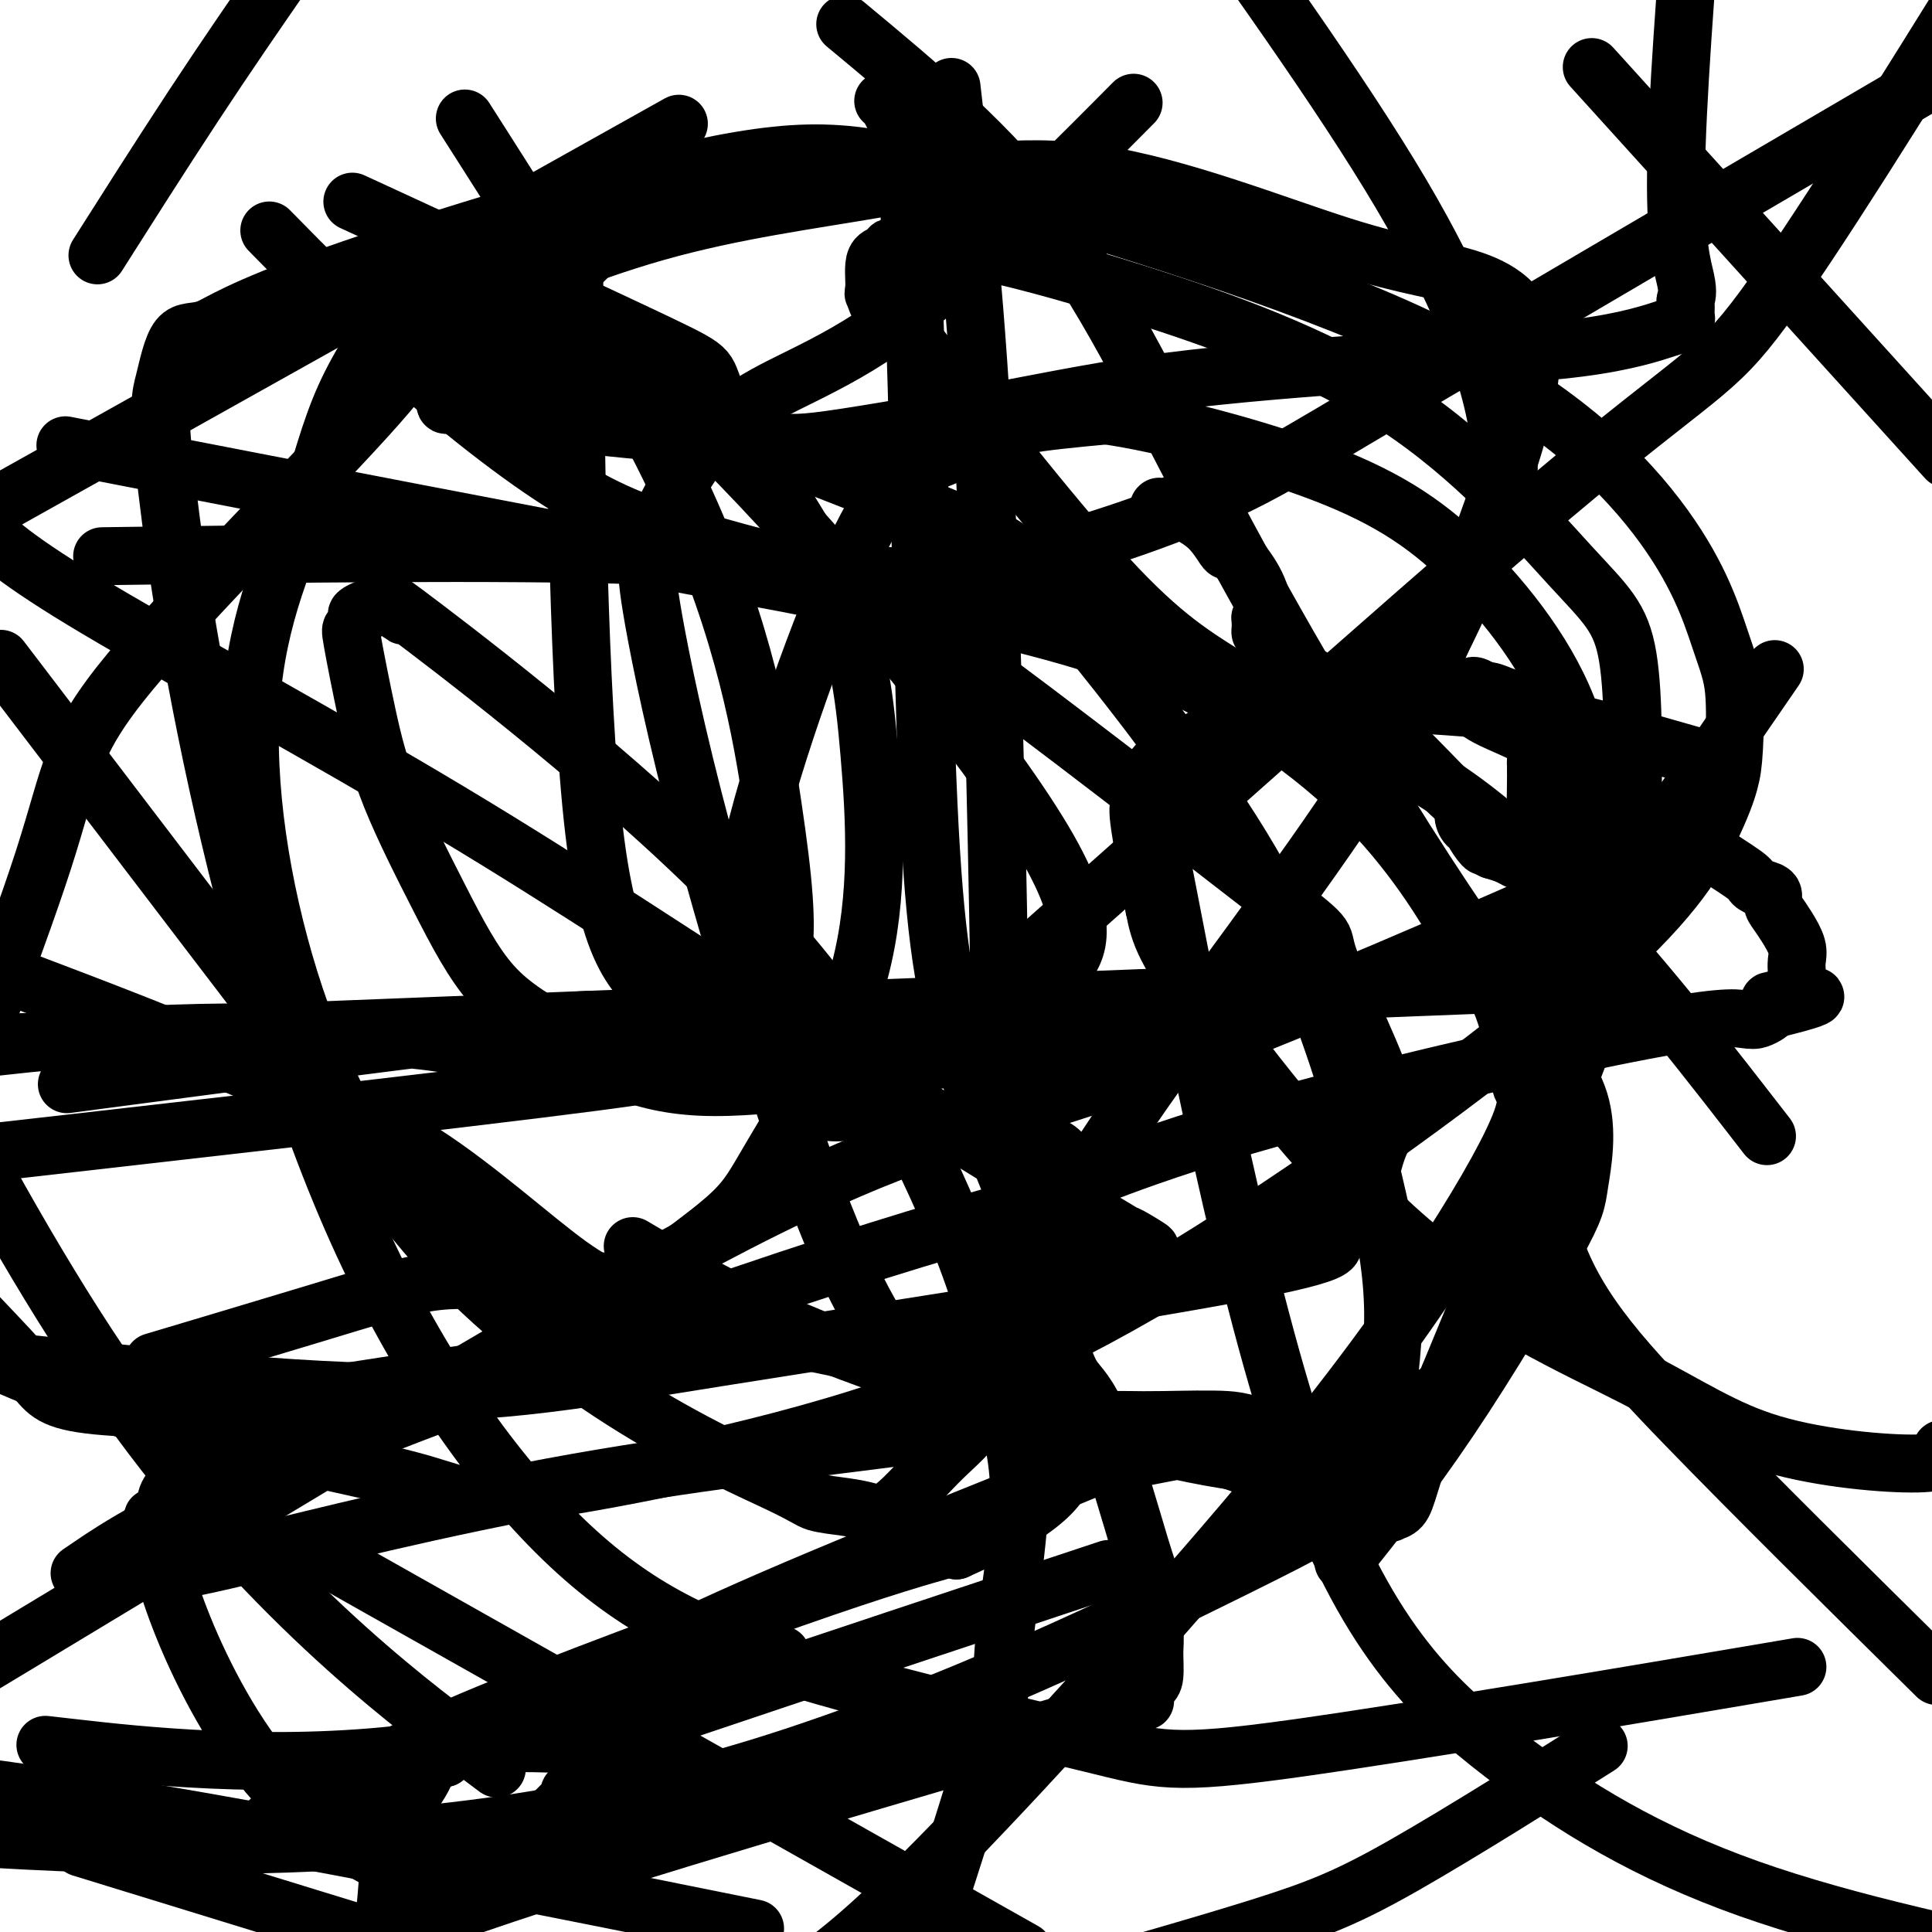
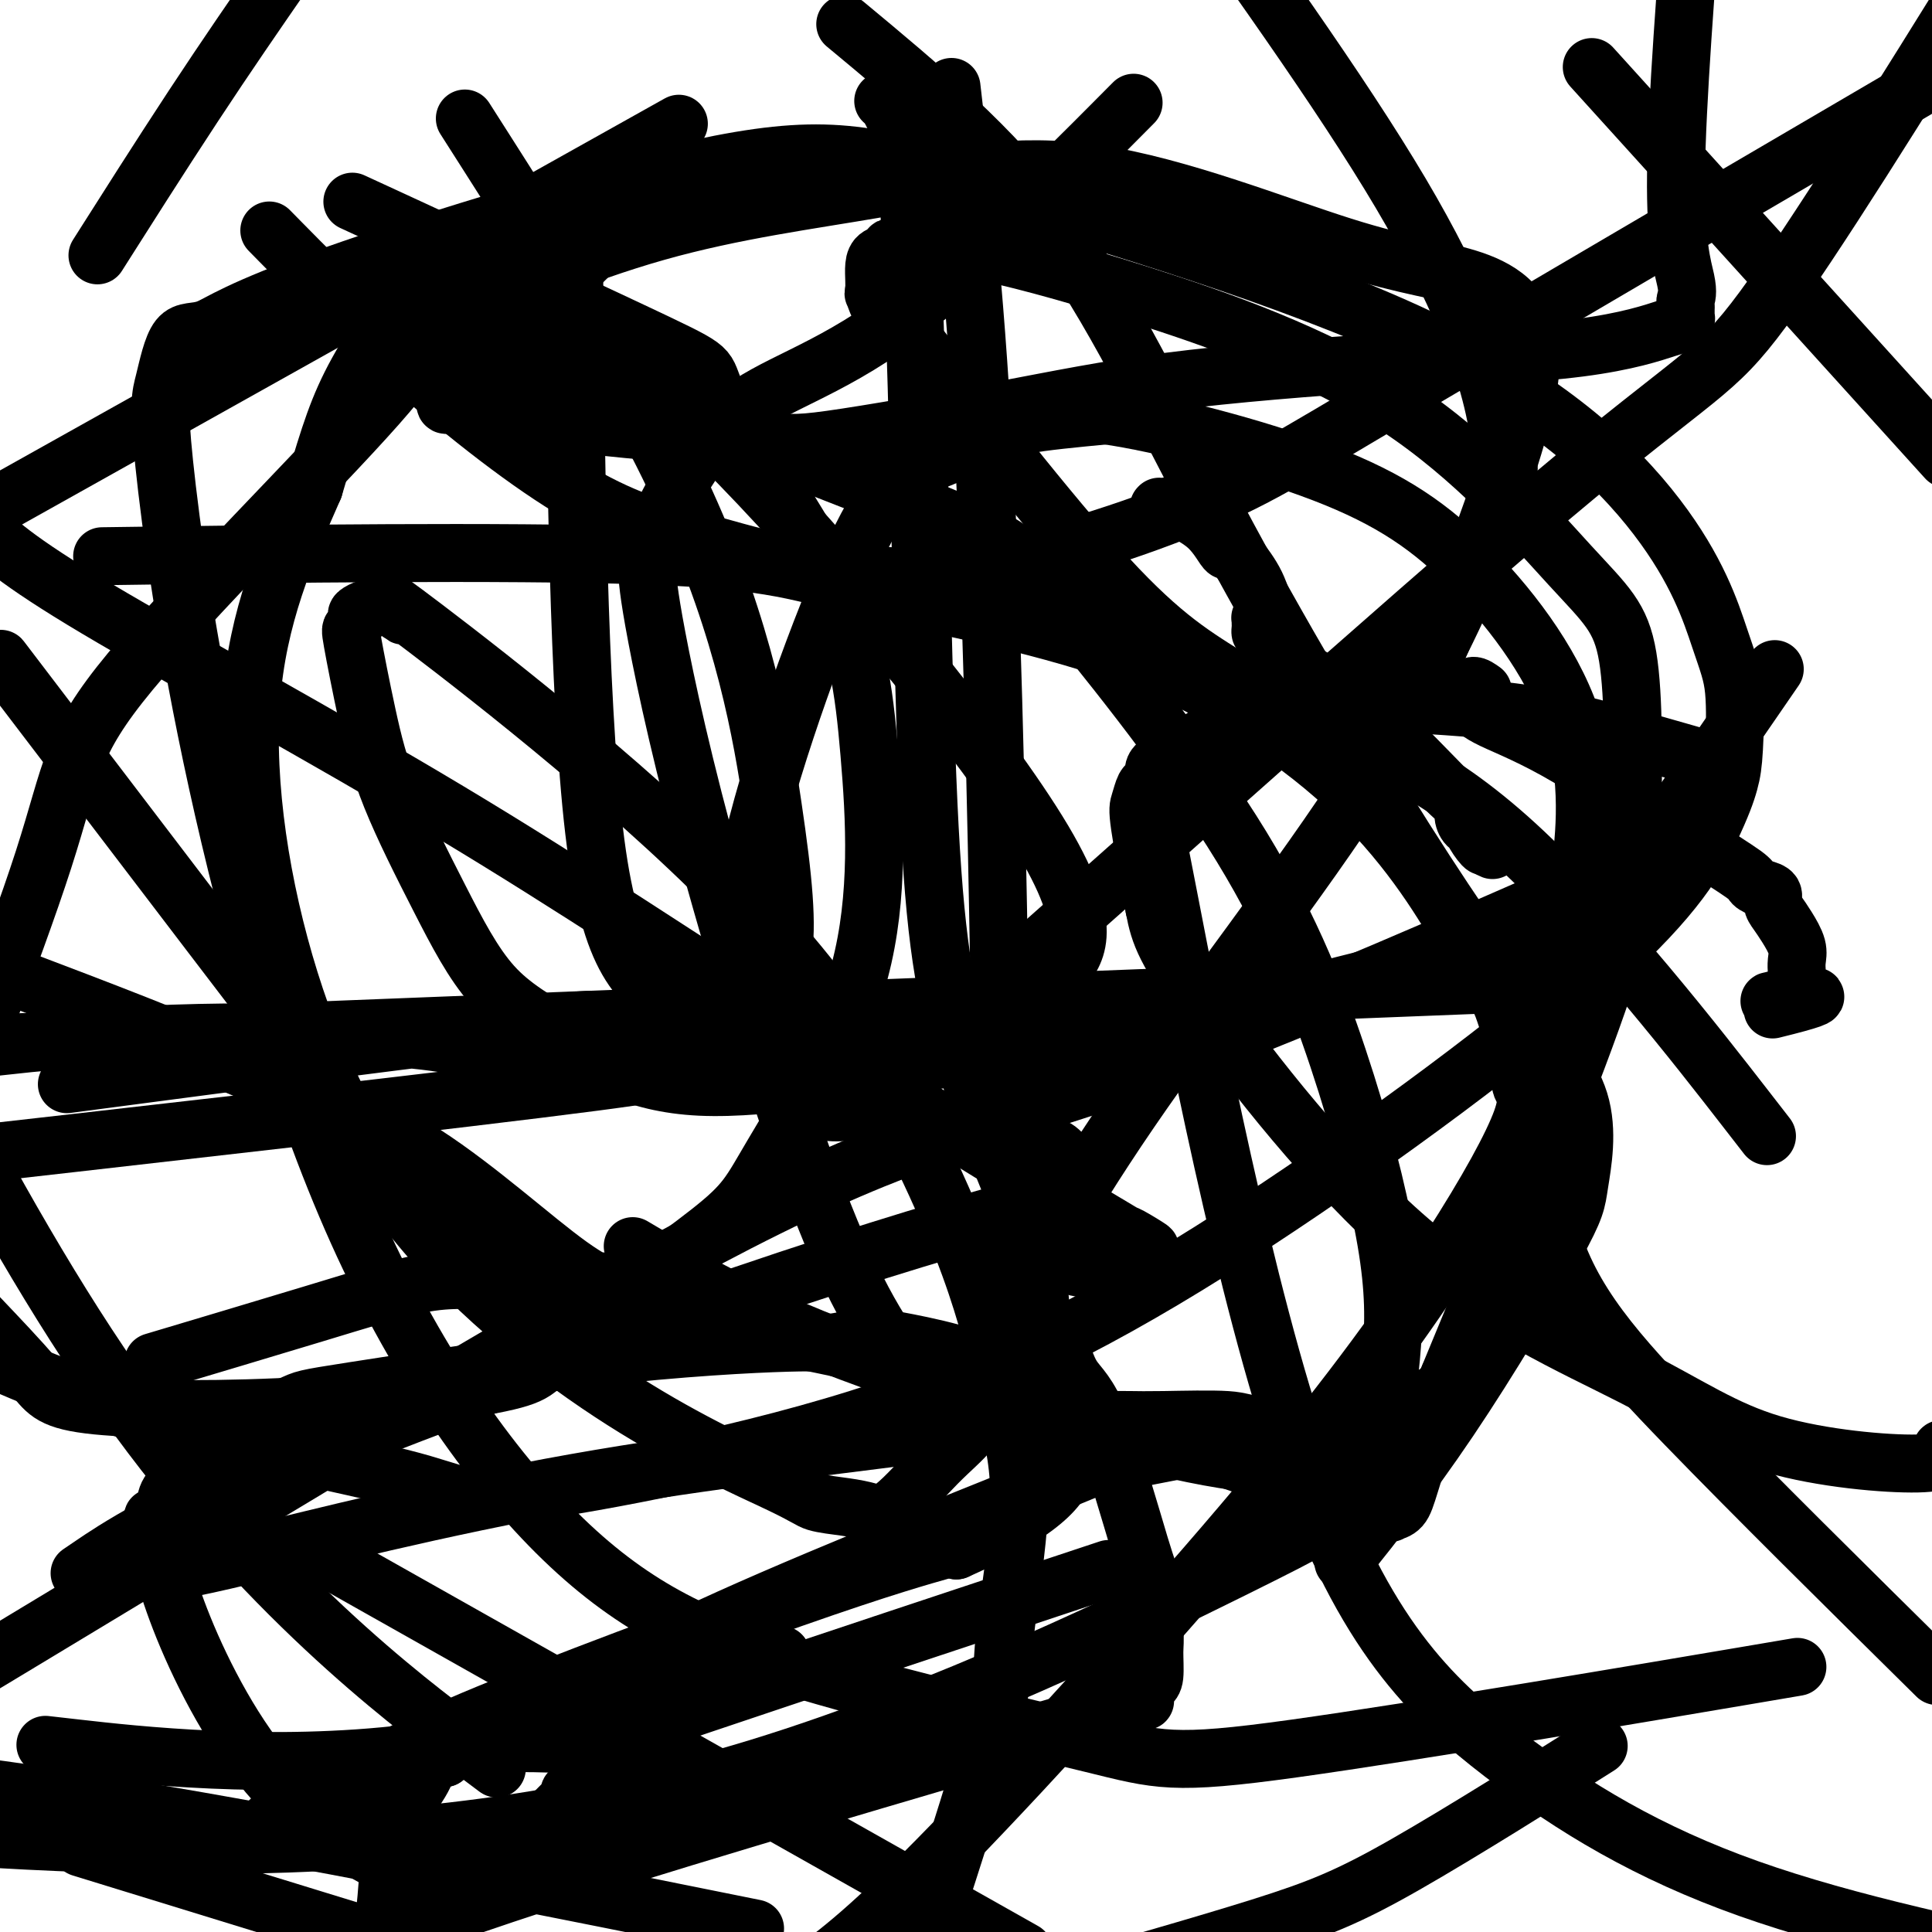
<svg xmlns="http://www.w3.org/2000/svg" viewBox="0 0 400 400" version="1.1">
  <g fill="none" stroke="#000000" stroke-width="12" stroke-linecap="round" stroke-linejoin="round">
    <path d="M356,158c-9.141,-2.642 -18.283,-5.284 -25,-7c-6.717,-1.716 -11.011,-2.506 -14,-3c-2.989,-0.494 -4.673,-0.694 -8,-1c-3.327,-0.306 -8.298,-0.720 -13,-1c-4.702,-0.280 -9.135,-0.426 -13,-1c-3.865,-0.574 -7.162,-1.578 -9,-2c-1.838,-0.422 -2.217,-0.264 -3,0c-0.783,0.264 -1.971,0.634 -3,1c-1.029,0.366 -1.898,0.727 -3,1c-1.102,0.273 -2.435,0.459 -4,1c-1.565,0.541 -3.361,1.437 -6,3c-2.639,1.563 -6.122,3.795 -8,5c-1.878,1.205 -2.149,1.385 -3,2c-0.851,0.615 -2.280,1.665 -3,2c-0.720,0.335 -0.732,-0.047 -1,0c-0.268,0.047 -0.793,0.521 -1,1c-0.207,0.479 -0.097,0.961 0,1c0.097,0.039 0.181,-0.366 0,0c-0.181,0.366 -0.629,1.501 -1,2c-0.371,0.499 -0.667,0.360 -1,1c-0.333,0.640 -0.705,2.057 -1,3c-0.295,0.943 -0.513,1.412 0,5c0.513,3.588 1.756,10.294 3,17" />
    <path d="M239,188c1.062,5.646 2.216,8.762 11,21c8.784,12.238 25.199,33.597 42,48c16.801,14.403 33.988,21.850 46,28c12.012,6.150 18.849,11.002 29,14c10.151,2.998 23.614,4.142 30,4c6.386,-0.142 5.693,-1.571 5,-3" />
    <path d="M361,229c4.191,5.400 8.381,10.800 0,0c-8.381,-10.800 -29.335,-37.801 -47,-54c-17.665,-16.199 -32.043,-21.596 -42,-23c-9.957,-1.404 -15.495,1.184 -19,3c-3.505,1.816 -4.978,2.859 -7,4c-2.022,1.141 -4.592,2.379 -6,3c-1.408,0.621 -1.653,0.626 -2,1c-0.347,0.374 -0.795,1.117 -1,2c-0.205,0.883 -0.167,1.905 0,2c0.167,0.095 0.462,-0.737 1,1c0.538,1.737 1.318,6.043 1,4c-0.318,-2.043 -1.734,-10.434 3,14c4.734,24.434 15.620,81.694 28,117c12.380,35.306 26.256,48.659 41,60c14.744,11.341 30.355,20.669 51,28c20.645,7.331 46.322,12.666 72,18" />
    <path d="M363,145c3.856,-5.604 7.711,-11.209 0,0c-7.711,11.209 -26.989,39.230 -36,52c-9.011,12.770 -7.756,10.289 -8,18c-0.244,7.711 -1.989,25.615 2,40c3.989,14.385 13.711,25.253 28,40c14.289,14.747 33.144,33.374 52,52" />
    <path d="M327,364c3.464,-2.185 6.929,-4.369 0,0c-6.929,4.369 -24.250,15.292 -36,22c-11.750,6.708 -17.929,9.202 -30,13c-12.071,3.798 -30.036,8.899 -48,14" />
    <path d="M96,361c5.956,4.467 11.911,8.933 0,0c-11.911,-8.933 -41.689,-31.267 -70,-71c-28.311,-39.733 -55.156,-96.867 -82,-154" />
    <path d="M80,45c-6.108,-2.813 -12.216,-5.626 0,0c12.216,5.626 42.757,19.692 56,26c13.243,6.308 9.189,4.857 13,12c3.811,7.143 15.488,22.880 22,36c6.512,13.120 7.858,23.622 9,37c1.142,13.378 2.079,29.634 -2,45c-4.079,15.366 -13.174,29.844 -18,38c-4.826,8.156 -5.383,9.989 -13,16c-7.617,6.011 -22.296,16.201 -29,22c-6.704,5.799 -5.435,7.209 -13,9c-7.565,1.791 -23.966,3.965 -41,5c-17.034,1.035 -34.701,0.933 -44,0c-9.299,-0.933 -10.228,-2.695 -13,-6c-2.772,-3.305 -7.386,-8.152 -12,-13" />
    <path d="M22,50c-1.578,2.489 -3.156,4.978 0,0c3.156,-4.978 11.044,-17.422 18,-28c6.956,-10.578 12.978,-19.289 19,-28" />
    <path d="M336,21c-5.583,-6.167 -11.167,-12.333 0,0c11.167,12.333 39.083,43.167 67,74" />
    <path d="M361,347c9.652,-1.638 19.304,-3.276 0,0c-19.304,3.276 -67.565,11.464 -93,15c-25.435,3.536 -28.042,2.418 -42,-1c-13.958,-3.418 -39.265,-9.138 -59,-15c-19.735,-5.862 -33.899,-11.868 -49,-26c-15.101,-14.132 -31.139,-36.391 -44,-65c-12.861,-28.609 -22.545,-63.570 -29,-93c-6.455,-29.430 -9.682,-53.330 -11,-66c-1.318,-12.670 -0.726,-14.110 0,-17c0.726,-2.890 1.587,-7.229 3,-9c1.413,-1.771 3.376,-0.975 6,-2c2.624,-1.025 5.907,-3.873 26,-11c20.093,-7.127 56.997,-18.533 80,-23c23.003,-4.467 32.104,-1.994 56,5c23.896,6.994 62.585,18.509 89,31c26.415,12.491 40.554,25.959 49,37c8.446,11.041 11.199,19.655 13,25c1.801,5.345 2.652,7.419 3,11c0.348,3.581 0.194,8.667 0,12c-0.194,3.333 -0.427,4.911 -1,7c-0.573,2.089 -1.486,4.689 -4,10c-2.514,5.311 -6.631,13.335 -23,28c-16.369,14.665 -44.991,35.972 -71,53c-26.009,17.028 -49.406,29.775 -77,39c-27.594,9.225 -59.386,14.926 -74,17c-14.614,2.074 -12.050,0.520 -26,-3c-13.950,-3.520 -44.414,-9.006 -71,-19c-26.586,-9.994 -49.293,-24.497 -72,-39" />
-     <path d="M28,95c-12.533,-2.432 -25.065,-4.864 0,0c25.065,4.864 87.728,17.023 120,23c32.272,5.977 34.155,5.773 51,18c16.845,12.227 48.654,36.887 63,48c14.346,11.113 11.229,8.680 13,14c1.771,5.320 8.429,18.392 11,26c2.571,7.608 1.055,9.753 0,12c-1.055,2.247 -1.651,4.595 -2,6c-0.349,1.405 -0.453,1.867 -1,3c-0.547,1.133 -1.537,2.936 -4,5c-2.463,2.064 -6.400,4.390 -5,6c1.400,1.610 8.138,2.504 -15,7c-23.138,4.496 -76.153,12.595 -110,18c-33.847,5.405 -48.528,8.116 -77,7c-28.472,-1.116 -70.736,-6.058 -113,-11" />
    <path d="M108,73c-8.370,-3.211 -16.739,-6.422 0,0c16.739,6.422 58.587,22.476 80,31c21.413,8.524 22.391,9.517 31,20c8.609,10.483 24.847,30.455 36,48c11.153,17.545 17.219,32.662 22,47c4.781,14.338 8.277,27.895 10,38c1.723,10.105 1.674,16.757 1,24c-0.674,7.243 -1.973,15.076 -3,19c-1.027,3.924 -1.782,3.940 -4,6c-2.218,2.060 -5.898,6.165 -7,8c-1.102,1.835 0.375,1.399 -19,11c-19.375,9.601 -59.601,29.239 -98,41c-38.399,11.761 -74.971,15.646 -111,16c-36.029,0.354 -71.514,-2.823 -107,-6" />
    <path d="M101,32c-4.125,-6.470 -8.250,-12.939 0,0c8.250,12.939 28.874,45.287 41,72c12.126,26.713 15.753,47.792 18,63c2.247,15.208 3.115,24.545 2,31c-1.115,6.455 -4.215,10.029 -6,12c-1.785,1.971 -2.257,2.340 -3,3c-0.743,0.660 -1.756,1.610 -6,3c-4.244,1.390 -11.720,3.220 -10,4c1.720,0.780 12.634,0.508 -14,4c-26.634,3.492 -90.817,10.746 -155,18" />
    <path d="M33,115c-10.273,0.140 -20.547,0.281 0,0c20.547,-0.281 71.913,-0.982 100,0c28.087,0.982 32.895,3.648 47,7c14.105,3.352 37.508,7.391 57,15c19.492,7.609 35.071,18.786 46,30c10.929,11.214 17.206,22.463 21,29c3.794,6.537 5.105,8.363 6,10c0.895,1.637 1.373,3.084 2,5c0.627,1.916 1.403,4.299 2,6c0.597,1.701 1.014,2.718 1,4c-0.014,1.282 -0.458,2.829 0,4c0.458,1.171 1.819,1.966 0,7c-1.819,5.034 -6.817,14.308 -15,27c-8.183,12.692 -19.549,28.802 -39,52c-19.451,23.198 -46.986,53.485 -64,71c-17.014,17.515 -23.507,22.257 -30,27" />
    <path d="M145,397c9.822,1.978 19.644,3.956 0,0c-19.644,-3.956 -68.756,-13.844 -104,-20c-35.244,-6.156 -56.622,-8.578 -78,-11" />
    <path d="M35,281c-2.830,0.845 -5.660,1.690 0,0c5.660,-1.690 19.808,-5.913 30,-9c10.192,-3.087 16.426,-5.036 21,-6c4.574,-0.964 7.489,-0.941 9,-1c1.511,-0.059 1.620,-0.198 2,0c0.380,0.198 1.031,0.735 3,1c1.969,0.265 5.256,0.258 5,0c-0.256,-0.258 -4.055,-0.765 11,2c15.055,2.765 48.963,8.804 75,15c26.037,6.196 44.205,12.550 57,17c12.795,4.450 20.219,6.995 26,9c5.781,2.005 9.918,3.470 12,4c2.082,0.530 2.109,0.127 2,0c-0.109,-0.127 -0.355,0.024 0,0c0.355,-0.024 1.311,-0.222 2,-1c0.689,-0.778 1.112,-2.134 2,-5c0.888,-2.866 2.240,-7.240 4,-12c1.760,-4.760 3.929,-9.906 11,-27c7.071,-17.094 19.045,-46.137 25,-64c5.955,-17.863 5.893,-24.547 6,-35c0.107,-10.453 0.385,-24.677 -1,-33c-1.385,-8.323 -4.432,-10.747 -12,-19c-7.568,-8.253 -19.658,-22.335 -36,-33c-16.342,-10.665 -36.937,-17.912 -53,-23c-16.063,-5.088 -27.593,-8.016 -33,-9c-5.407,-0.984 -4.692,-0.024 -7,0c-2.308,0.024 -7.638,-0.888 -10,-1c-2.362,-0.112 -1.757,0.575 -2,1c-0.243,0.425 -1.333,0.588 -2,1c-0.667,0.412 -0.910,1.072 -1,2c-0.090,0.928 -0.026,2.122 0,3c0.026,0.878 0.013,1.439 0,2" />
    <path d="M181,60c-0.203,1.135 -0.209,0.472 0,1c0.209,0.528 0.635,2.247 2,4c1.365,1.753 3.668,3.541 3,2c-0.668,-1.541 -4.309,-6.410 3,3c7.309,9.410 25.567,33.099 38,47c12.433,13.901 19.041,18.013 27,23c7.959,4.987 17.270,10.847 22,13c4.730,2.153 4.880,0.598 7,-1c2.120,-1.598 6.211,-3.238 12,-13c5.789,-9.762 13.278,-27.646 16,-36c2.722,-8.354 0.678,-7.177 0,-8c-0.678,-0.823 0.010,-3.645 -2,-12c-2.010,-8.355 -6.717,-22.244 -19,-43c-12.283,-20.756 -32.141,-48.378 -52,-76" />
    <path d="M119,70c-0.098,-10.568 -0.195,-21.135 0,0c0.195,21.135 0.683,73.974 4,102c3.317,28.026 9.464,31.239 17,37c7.536,5.761 16.462,14.068 23,18c6.538,3.932 10.688,3.488 13,3c2.312,-0.488 2.786,-1.019 4,-2c1.214,-0.981 3.166,-2.410 4,-3c0.834,-0.590 0.548,-0.339 1,-1c0.452,-0.661 1.641,-2.234 4,-5c2.359,-2.766 5.889,-6.725 3,-4c-2.889,2.725 -12.197,12.132 13,-10c25.197,-22.132 84.899,-75.805 116,-102c31.101,-26.195 33.600,-24.913 44,-39c10.400,-14.087 28.700,-43.544 47,-73" />
    <path d="M230,26c4.077,-4.100 8.154,-8.199 0,0c-8.154,8.199 -28.539,28.697 -44,40c-15.461,11.303 -25.999,13.413 -34,20c-8.001,6.587 -13.463,17.652 -16,23c-2.537,5.348 -2.147,4.980 -2,5c0.147,0.020 0.050,0.428 0,1c-0.050,0.572 -0.054,1.309 0,3c0.054,1.691 0.165,4.338 2,14c1.835,9.662 5.395,26.340 12,50c6.605,23.660 16.256,54.302 24,73c7.744,18.698 13.580,25.452 17,30c3.420,4.548 4.422,6.890 5,8c0.578,1.110 0.730,0.988 1,1c0.270,0.012 0.657,0.158 1,0c0.343,-0.158 0.644,-0.619 1,-1c0.356,-0.381 0.769,-0.682 2,-3c1.231,-2.318 3.281,-6.652 4,-8c0.719,-1.348 0.108,0.290 4,-7c3.892,-7.290 12.288,-23.508 27,-45c14.712,-21.492 35.740,-48.260 49,-69c13.260,-20.740 18.754,-35.454 24,-50c5.246,-14.546 10.245,-28.924 10,-38c-0.245,-9.076 -5.736,-12.851 -12,-15c-6.264,-2.149 -13.303,-2.674 -27,-7c-13.697,-4.326 -34.052,-12.455 -51,-15c-16.948,-2.545 -30.490,0.494 -45,3c-14.510,2.506 -29.988,4.481 -46,9c-16.012,4.519 -32.559,11.584 -40,16c-7.441,4.416 -5.778,6.184 -18,20c-12.222,13.816 -38.329,39.681 -51,55c-12.671,15.319 -11.906,20.091 -18,39c-6.094,18.909 -19.047,51.954 -32,85" />
    <path d="M280,321c-1.633,2.042 -3.266,4.084 0,0c3.266,-4.084 11.430,-14.294 20,-27c8.570,-12.706 17.547,-27.907 22,-36c4.453,-8.093 4.383,-9.076 5,-13c0.617,-3.924 1.923,-10.788 0,-17c-1.923,-6.212 -7.073,-11.772 -9,-14c-1.927,-2.228 -0.630,-1.125 -4,-6c-3.370,-4.875 -11.409,-15.729 -23,-34c-11.591,-18.271 -26.736,-43.957 -39,-67c-12.264,-23.043 -21.647,-43.441 -34,-60c-12.353,-16.559 -27.677,-29.280 -43,-42" />
    <path d="M58,50c-1.943,-1.977 -3.885,-3.953 0,0c3.885,3.953 13.598,13.837 25,24c11.402,10.163 24.493,20.607 35,27c10.507,6.393 18.432,8.735 30,12c11.568,3.265 26.781,7.452 45,6c18.219,-1.452 39.444,-8.545 53,-14c13.556,-5.455 19.445,-9.273 46,-25c26.555,-15.727 73.778,-43.364 121,-71" />
    <path d="M131,44c3.948,-3.882 7.897,-7.764 0,0c-7.897,7.764 -27.638,27.172 -35,35c-7.362,7.828 -2.345,4.074 1,3c3.345,-1.074 5.020,0.532 8,2c2.980,1.468 7.267,2.798 17,4c9.733,1.202 24.912,2.274 33,3c8.088,0.726 9.086,1.105 17,0c7.914,-1.105 22.744,-3.694 35,-6c12.256,-2.306 21.938,-4.330 35,-6c13.062,-1.670 29.504,-2.987 45,-4c15.496,-1.013 30.047,-1.721 40,-3c9.953,-1.279 15.308,-3.130 18,-4c2.692,-0.870 2.721,-0.758 3,-1c0.279,-0.242 0.807,-0.839 1,-1c0.193,-0.161 0.051,0.112 0,0c-0.051,-0.112 -0.011,-0.610 0,-1c0.011,-0.390 -0.007,-0.671 0,-1c0.007,-0.329 0.041,-0.707 0,-1c-0.041,-0.293 -0.155,-0.501 0,-1c0.155,-0.499 0.580,-1.288 0,-4c-0.580,-2.712 -2.166,-7.346 -2,-22c0.166,-14.654 2.083,-39.327 4,-64" />
    <path d="M122,36c16.083,-9.000 32.167,-18.000 0,0c-32.167,18.000 -112.583,63.000 -193,108" />
    <path d="M28,386c-9.750,-3.000 -19.500,-6.000 0,0c19.500,6.000 68.250,21.000 117,36" />
    <path d="M310,191c7.134,-3.118 14.268,-6.236 0,0c-14.268,6.236 -49.938,21.826 -76,31c-26.062,9.174 -42.517,11.931 -75,28c-32.483,16.069 -80.995,45.448 -115,66c-34.005,20.552 -53.502,32.276 -73,44" />
    <path d="M19,324c-2.185,1.484 -4.369,2.967 0,0c4.369,-2.967 15.293,-10.386 43,-22c27.707,-11.614 72.199,-27.425 101,-37c28.801,-9.575 41.913,-12.916 49,-15c7.087,-2.084 8.149,-2.911 9,-4c0.851,-1.089 1.490,-2.441 1,-4c-0.490,-1.559 -2.110,-3.325 -3,-4c-0.890,-0.675 -1.051,-0.258 -2,-1c-0.949,-0.742 -2.685,-2.644 -4,-4c-1.315,-1.356 -2.209,-2.166 -3,-3c-0.791,-0.834 -1.478,-1.694 -2,-2c-0.522,-0.306 -0.878,-0.060 -1,0c-0.122,0.060 -0.011,-0.067 0,-1c0.011,-0.933 -0.080,-2.673 0,-1c0.080,1.673 0.329,6.758 0,-16c-0.329,-22.758 -1.237,-73.359 -3,-110c-1.763,-36.641 -4.382,-59.320 -7,-82" />
    <path d="M183,21c-0.121,-0.081 -0.243,-0.163 0,0c0.243,0.163 0.850,0.570 2,3c1.150,2.430 2.842,6.883 4,33c1.158,26.117 1.781,73.899 3,104c1.219,30.101 3.035,42.523 7,56c3.965,13.477 10.078,28.011 13,35c2.922,6.989 2.651,6.434 4,7c1.349,0.566 4.317,2.254 6,3c1.683,0.746 2.082,0.550 3,0c0.918,-0.550 2.357,-1.455 3,-2c0.643,-0.545 0.491,-0.732 1,-1c0.509,-0.268 1.680,-0.619 2,-1c0.320,-0.381 -0.211,-0.793 0,-1c0.211,-0.207 1.164,-0.207 2,0c0.836,0.207 1.555,0.623 1,0c-0.555,-0.623 -2.383,-2.286 0,-1c2.383,1.286 8.978,5.521 -2,-1c-10.978,-6.521 -39.530,-23.800 -65,-40c-25.470,-16.200 -47.857,-31.323 -74,-47c-26.143,-15.677 -56.041,-31.908 -73,-42c-16.959,-10.092 -20.980,-14.046 -25,-18" />
    <path d="M9,148c-7.662,-10.055 -15.323,-20.111 0,0c15.323,20.111 53.632,70.387 71,93c17.368,22.613 13.795,17.562 14,17c0.205,-0.562 4.189,3.366 6,5c1.811,1.634 1.449,0.974 2,1c0.551,0.026 2.015,0.739 3,1c0.985,0.261 1.491,0.069 2,0c0.509,-0.069 1.022,-0.015 2,0c0.978,0.015 2.423,-0.007 3,0c0.577,0.007 0.287,0.044 2,0c1.713,-0.044 5.428,-0.170 8,0c2.572,0.170 3.999,0.634 5,1c1.001,0.366 1.575,0.634 2,1c0.425,0.366 0.702,0.830 1,1c0.298,0.170 0.619,0.046 1,0c0.381,-0.046 0.822,-0.015 1,0c0.178,0.015 0.092,0.015 0,0c-0.092,-0.015 -0.189,-0.044 0,0c0.189,0.044 0.663,0.163 -1,0c-1.663,-0.163 -5.465,-0.607 -13,-6c-7.535,-5.393 -18.803,-15.734 -30,-23c-11.197,-7.266 -22.322,-11.456 -31,-15c-8.678,-3.544 -14.908,-6.441 -29,-12c-14.092,-5.559 -36.046,-13.779 -58,-22" />
    <path d="M79,329c-11.083,-6.250 -22.167,-12.500 0,0c22.167,12.500 77.583,43.750 133,75" />
    <path d="M278,205c31.750,-1.250 63.500,-2.500 0,0c-63.500,2.500 -222.250,8.750 -381,15" />
    <path d="M25,223c-9.670,1.276 -19.340,2.551 0,0c19.340,-2.551 67.690,-8.929 87,-11c19.310,-2.071 9.579,0.166 6,1c-3.579,0.834 -1.005,0.264 0,0c1.005,-0.264 0.443,-0.222 0,0c-0.443,0.222 -0.766,0.623 -1,1c-0.234,0.377 -0.377,0.731 -1,1c-0.623,0.269 -1.725,0.454 -2,1c-0.275,0.546 0.279,1.454 0,2c-0.279,0.546 -1.390,0.731 -2,1c-0.610,0.269 -0.719,0.624 -1,1c-0.281,0.376 -0.732,0.774 -1,1c-0.268,0.226 -0.351,0.282 -2,0c-1.649,-0.282 -4.865,-0.900 -7,-2c-2.135,-1.100 -3.190,-2.681 -18,-4c-14.810,-1.319 -43.374,-2.377 -77,1c-33.626,3.377 -72.313,11.188 -111,19" />
    <path d="M16,362c-5.720,-0.649 -11.440,-1.298 0,0c11.440,1.298 40.042,4.542 69,1c28.958,-3.542 58.274,-13.869 70,-18c11.726,-4.131 5.863,-2.065 0,0" />
    <path d="M35,325c1.117,0.152 2.235,0.303 16,-3c13.765,-3.303 40.179,-10.062 68,-15c27.821,-4.938 57.049,-8.055 71,-10c13.951,-1.945 12.624,-2.717 14,-3c1.376,-0.283 5.454,-0.077 10,0c4.546,0.077 9.559,0.024 13,0c3.441,-0.024 5.309,-0.021 7,0c1.691,0.021 3.205,0.058 7,0c3.795,-0.058 9.870,-0.212 13,0c3.130,0.212 3.314,0.789 7,1c3.686,0.211 10.872,0.057 15,0c4.128,-0.057 5.197,-0.015 6,0c0.803,0.015 1.340,0.004 2,0c0.660,-0.004 1.445,-0.001 2,0c0.555,0.001 0.882,0.000 1,0c0.118,-0.000 0.029,-0.000 0,0c-0.029,0.000 0.003,0.000 0,0c-0.003,-0.000 -0.039,-0.000 0,0c0.039,0.000 0.154,0.000 0,0c-0.154,-0.000 -0.577,-0.000 -1,0" />
    <path d="M286,295c12.407,0.279 2.423,0.476 -7,1c-9.423,0.524 -18.285,1.376 -28,3c-9.715,1.624 -20.283,4.021 -22,4c-1.717,-0.021 5.417,-2.459 -8,3c-13.417,5.459 -47.387,18.815 -70,29c-22.613,10.185 -33.871,17.198 -41,21c-7.129,3.802 -10.131,4.392 -18,7c-7.869,2.608 -20.606,7.235 -27,10c-6.394,2.765 -6.445,3.669 -7,4c-0.555,0.331 -1.612,0.089 -2,0c-0.388,-0.089 -0.105,-0.023 0,0c0.105,0.023 0.032,0.004 0,0c-0.032,-0.004 -0.022,0.005 0,0c0.022,-0.005 0.058,-0.026 0,0c-0.058,0.026 -0.210,0.099 0,0c0.210,-0.099 0.781,-0.371 2,-1c1.219,-0.629 3.087,-1.615 5,-2c1.913,-0.385 3.873,-0.170 6,-1c2.127,-0.830 4.423,-2.706 7,-5c2.577,-2.294 5.437,-5.007 22,-12c16.563,-6.993 46.829,-18.266 66,-25c19.171,-6.734 27.246,-8.929 31,-10c3.754,-1.071 3.188,-1.019 3,-1c-0.188,0.019 0.003,0.005 0,0c-0.003,-0.005 -0.201,-0.002 0,0c0.201,0.002 0.800,0.003 1,0c0.200,-0.003 0.002,-0.011 0,0c-0.002,0.011 0.192,0.041 0,0c-0.192,-0.041 -0.769,-0.155 -1,0c-0.231,0.155 -0.115,0.577 0,1" />
    <path d="M198,321c20.673,-9.211 22.356,-14.737 23,-18c0.644,-3.263 0.250,-4.263 1,-3c0.750,1.263 2.643,4.789 1,-2c-1.643,-6.789 -6.821,-23.895 -12,-41" />
    <path d="M211,257c-1.462,-6.923 0.382,-2.729 1,-1c0.618,1.729 0.009,0.994 0,1c-0.009,0.006 0.581,0.753 1,2c0.419,1.247 0.666,2.994 1,4c0.334,1.006 0.756,1.271 1,3c0.244,1.729 0.311,4.924 1,7c0.689,2.076 2.002,3.034 3,5c0.998,1.966 1.683,4.939 3,7c1.317,2.061 3.267,3.210 6,10c2.733,6.790 6.250,19.220 8,25c1.750,5.780 1.734,4.910 2,7c0.266,2.090 0.813,7.142 1,10c0.187,2.858 0.013,3.524 0,5c-0.013,1.476 0.135,3.762 0,5c-0.135,1.238 -0.551,1.429 -1,2c-0.449,0.571 -0.930,1.522 -1,2c-0.070,0.478 0.271,0.484 -1,1c-1.271,0.516 -4.155,1.542 -2,1c2.155,-0.542 9.351,-2.653 -10,3c-19.351,5.653 -65.247,19.069 -94,28c-28.753,8.931 -40.363,13.375 -45,15c-4.637,1.625 -2.301,0.429 -2,0c0.301,-0.429 -1.433,-0.092 -2,0c-0.567,0.092 0.033,-0.061 0,-1c-0.033,-0.939 -0.701,-2.665 -1,-3c-0.299,-0.335 -0.231,0.719 0,-2c0.231,-2.719 0.625,-9.212 2,-14c1.375,-4.788 3.729,-7.871 5,-10c1.271,-2.129 1.458,-3.304 2,-4c0.542,-0.696 1.441,-0.913 2,-1c0.559,-0.087 0.780,-0.043 1,0" />
    <path d="M92,364c1.702,-2.502 0.959,-1.257 1,-1c0.041,0.257 0.868,-0.474 2,-1c1.132,-0.526 2.570,-0.846 6,-1c3.430,-0.154 8.851,-0.143 13,0c4.149,0.143 7.024,0.418 9,1c1.976,0.582 3.051,1.470 4,2c0.949,0.530 1.771,0.702 2,1c0.229,0.298 -0.134,0.724 0,1c0.134,0.276 0.764,0.404 1,1c0.236,0.596 0.078,1.660 0,2c-0.078,0.340 -0.076,-0.045 0,0c0.076,0.045 0.227,0.520 0,1c-0.227,0.480 -0.832,0.965 -1,1c-0.168,0.035 0.099,-0.379 0,0c-0.099,0.379 -0.566,1.551 -1,2c-0.434,0.449 -0.836,0.174 -1,0c-0.164,-0.174 -0.089,-0.247 0,0c0.089,0.247 0.193,0.815 0,1c-0.193,0.185 -0.681,-0.013 -1,0c-0.319,0.013 -0.467,0.238 -1,0c-0.533,-0.238 -1.449,-0.940 -2,-1c-0.551,-0.060 -0.735,0.520 -1,0c-0.265,-0.520 -0.610,-2.140 -1,-3c-0.390,-0.860 -0.826,-0.960 -1,-1c-0.174,-0.040 -0.087,-0.020 0,0" />
    <path d="M120,369c0.121,-0.122 0.243,-0.244 0,0c-0.243,0.244 -0.849,0.853 -1,1c-0.151,0.147 0.154,-0.169 0,0c-0.154,0.169 -0.766,0.823 -1,1c-0.234,0.177 -0.090,-0.122 0,0c0.090,0.122 0.127,0.666 0,1c-0.127,0.334 -0.419,0.459 -1,1c-0.581,0.541 -1.452,1.497 -2,2c-0.548,0.503 -0.774,0.554 -1,1c-0.226,0.446 -0.452,1.287 -1,2c-0.548,0.713 -1.419,1.298 -2,2c-0.581,0.702 -0.874,1.521 -2,2c-1.126,0.479 -3.085,0.617 -3,1c0.085,0.383 2.214,1.011 -1,2c-3.214,0.989 -11.772,2.338 -16,3c-4.228,0.662 -4.126,0.638 -9,-2c-4.874,-2.638 -14.724,-7.889 -23,-17c-8.276,-9.111 -14.977,-22.082 -19,-32c-4.023,-9.918 -5.368,-16.785 -6,-20c-0.632,-3.215 -0.551,-2.779 0,-3c0.551,-0.221 1.571,-1.098 2,-2c0.429,-0.902 0.265,-1.829 1,-3c0.735,-1.171 2.367,-2.585 4,-4" />
    <path d="M39,305c2.235,-2.899 4.321,-4.145 5,-5c0.679,-0.855 -0.050,-1.319 3,-3c3.050,-1.681 9.877,-4.579 13,-6c3.123,-1.421 2.541,-1.365 13,-3c10.459,-1.635 31.959,-4.960 50,-7c18.041,-2.040 32.621,-2.794 40,-3c7.379,-0.206 7.555,0.135 9,0c1.445,-0.135 4.159,-0.747 6,-1c1.841,-0.253 2.808,-0.146 4,0c1.192,0.146 2.611,0.333 6,1c3.389,0.667 8.750,1.814 12,3c3.250,1.186 4.388,2.411 5,3c0.612,0.589 0.696,0.541 1,1c0.304,0.459 0.826,1.425 1,2c0.174,0.575 -0.002,0.761 0,1c0.002,0.239 0.182,0.533 0,1c-0.182,0.467 -0.726,1.107 -1,1c-0.274,-0.107 -0.277,-0.960 -1,0c-0.723,0.960 -2.165,3.732 -4,6c-1.835,2.268 -4.064,4.031 -7,7c-2.936,2.969 -6.580,7.145 -9,9c-2.420,1.855 -3.615,1.391 -5,1c-1.385,-0.391 -2.958,-0.709 -5,-1c-2.042,-0.291 -4.552,-0.555 -6,-1c-1.448,-0.445 -1.834,-1.070 -8,-4c-6.166,-2.930 -18.111,-8.166 -32,-17c-13.889,-8.834 -29.723,-21.265 -42,-36c-12.277,-14.735 -20.998,-31.775 -27,-51c-6.002,-19.225 -9.286,-40.636 -8,-58c1.286,-17.364 7.143,-30.682 13,-44" />
    <path d="M65,101c3.281,-11.060 4.984,-16.711 9,-24c4.016,-7.289 10.344,-16.217 15,-20c4.656,-3.783 7.641,-2.421 9,-2c1.359,0.421 1.093,-0.098 1,0c-0.093,0.098 -0.014,0.815 0,1c0.014,0.185 -0.038,-0.160 1,0c1.038,0.160 3.167,0.826 4,1c0.833,0.174 0.369,-0.143 7,4c6.631,4.143 20.357,12.746 42,35c21.643,22.254 51.204,58.158 63,78c11.796,19.842 5.827,23.622 4,27c-1.827,3.378 0.489,6.354 1,10c0.511,3.646 -0.782,7.962 -1,10c-0.218,2.038 0.638,1.799 0,3c-0.638,1.201 -2.770,3.841 -4,5c-1.230,1.159 -1.559,0.836 -2,1c-0.441,0.164 -0.993,0.816 -2,1c-1.007,0.184 -2.467,-0.101 -4,0c-1.533,0.101 -3.138,0.589 -5,1c-1.862,0.411 -3.981,0.746 -9,0c-5.019,-0.746 -12.940,-2.571 -19,-4c-6.060,-1.429 -10.261,-2.461 -13,-4c-2.739,-1.539 -4.016,-3.587 -5,-5c-0.984,-1.413 -1.677,-2.193 -2,-4c-0.323,-1.807 -0.278,-4.640 -1,-10c-0.722,-5.360 -2.212,-13.246 2,-31c4.212,-17.754 14.126,-45.376 21,-60c6.874,-14.624 10.709,-16.250 15,-18c4.291,-1.750 9.040,-3.625 12,-5c2.960,-1.375 4.131,-2.250 8,-3c3.869,-0.750 10.434,-1.375 17,-2" />
    <path d="M229,86c11.278,1.603 30.972,6.610 45,12c14.028,5.390 22.391,11.163 31,20c8.609,8.837 17.463,20.738 21,33c3.537,12.262 1.758,24.883 1,30c-0.758,5.117 -0.495,2.728 -1,3c-0.505,0.272 -1.779,3.206 -3,5c-1.221,1.794 -2.389,2.449 -4,3c-1.611,0.551 -3.665,0.998 -3,1c0.665,0.002 4.050,-0.440 -8,3c-12.050,3.440 -39.535,10.761 -60,15c-20.465,4.239 -33.911,5.394 -51,8c-17.089,2.606 -37.820,6.661 -52,6c-14.180,-0.661 -21.808,-6.040 -28,-10c-6.192,-3.960 -10.948,-6.501 -15,-11c-4.052,-4.499 -7.398,-10.955 -11,-18c-3.602,-7.045 -7.458,-14.679 -10,-21c-2.542,-6.321 -3.769,-11.328 -5,-17c-1.231,-5.672 -2.467,-12.007 -3,-15c-0.533,-2.993 -0.364,-2.644 0,-3c0.364,-0.356 0.924,-1.419 1,-2c0.076,-0.581 -0.332,-0.682 0,-1c0.332,-0.318 1.403,-0.853 2,-1c0.597,-0.147 0.719,0.094 1,0c0.281,-0.094 0.722,-0.524 1,-1c0.278,-0.476 0.393,-0.996 2,0c1.607,0.996 4.707,3.510 3,2c-1.707,-1.510 -8.220,-7.044 5,3c13.220,10.044 46.175,35.666 68,59c21.825,23.334 32.522,44.381 39,59c6.478,14.619 8.739,22.809 11,31" />
    <path d="M206,279c2.210,7.497 2.236,10.741 3,15c0.764,4.259 2.267,9.533 2,18c-0.267,8.467 -2.303,20.126 -3,27c-0.697,6.874 -0.056,8.964 -3,20c-2.944,11.036 -9.472,31.018 -16,51" />
    <path d="M129,374c-0.200,1.790 -0.400,3.579 0,0c0.400,-3.579 1.399,-12.527 2,-16c0.601,-3.473 0.804,-1.470 1,-1c0.196,0.470 0.387,-0.593 1,-1c0.613,-0.407 1.650,-0.159 2,0c0.350,0.159 0.014,0.231 1,0c0.986,-0.231 3.295,-0.763 1,0c-2.295,0.763 -9.195,2.821 8,-3c17.195,-5.821 58.484,-19.520 75,-25c16.516,-5.480 8.258,-2.740 0,0" />
    <path d="M131,258c11.751,6.959 23.501,13.918 45,22c21.499,8.082 52.745,17.287 71,21c18.255,3.713 23.518,1.935 27,1c3.482,-0.935 5.182,-1.026 6,-1c0.818,0.026 0.754,0.168 1,0c0.246,-0.168 0.801,-0.645 1,-1c0.199,-0.355 0.040,-0.587 0,-1c-0.040,-0.413 0.038,-1.006 0,-1c-0.038,0.006 -0.192,0.610 1,0c1.192,-0.610 3.731,-2.434 6,-4c2.269,-1.566 4.268,-2.873 6,-4c1.732,-1.127 3.197,-2.073 4,-3c0.803,-0.927 0.944,-1.836 1,-2c0.056,-0.164 0.028,0.418 0,1" />
    <path d="M300,286c3.094,-1.912 0.829,0.807 0,2c-0.829,1.193 -0.223,0.860 0,1c0.223,0.140 0.064,0.754 0,1c-0.064,0.246 -0.032,0.123 0,0" />
-     <path d="M207,251c0.425,0.453 0.850,0.906 1,1c0.150,0.094 0.026,-0.172 0,0c-0.026,0.172 0.046,0.782 0,1c-0.046,0.218 -0.208,0.046 0,0c0.208,-0.046 0.787,0.036 1,0c0.213,-0.036 0.059,-0.189 0,0c-0.059,0.189 -0.022,0.722 0,1c0.022,0.278 0.031,0.303 0,0c-0.031,-0.303 -0.102,-0.932 0,-1c0.102,-0.068 0.376,0.426 1,0c0.624,-0.426 1.599,-1.771 1,-2c-0.599,-0.229 -2.771,0.657 3,-2c5.771,-2.657 19.486,-8.859 44,-16c24.514,-7.141 59.825,-15.223 79,-19c19.175,-3.777 22.212,-3.250 24,-3c1.788,0.250 2.328,0.221 3,0c0.672,-0.221 1.478,-0.635 2,-1c0.522,-0.365 0.761,-0.683 1,-1" />
    <path d="M367,209c17.000,-4.167 5.000,-2.586 1,-2c-4.000,0.586 0.002,0.177 2,-1c1.998,-1.177 1.994,-3.123 2,-4c0.006,-0.877 0.023,-0.686 0,-1c-0.023,-0.314 -0.087,-1.134 0,-2c0.087,-0.866 0.326,-1.780 0,-3c-0.326,-1.220 -1.217,-2.747 -2,-4c-0.783,-1.253 -1.457,-2.234 -2,-3c-0.543,-0.766 -0.955,-1.319 -1,-2c-0.045,-0.681 0.278,-1.491 0,-2c-0.278,-0.509 -1.158,-0.718 -2,-1c-0.842,-0.282 -1.646,-0.638 -2,-1c-0.354,-0.362 -0.257,-0.730 -2,-2c-1.743,-1.270 -5.327,-3.440 -12,-8c-6.673,-4.560 -16.437,-11.509 -24,-16c-7.563,-4.491 -12.926,-6.524 -16,-8c-3.074,-1.476 -3.861,-2.394 -4,-3c-0.139,-0.606 0.369,-0.898 0,-1c-0.369,-0.102 -1.616,-0.013 -2,0c-0.384,0.013 0.093,-0.049 0,0c-0.093,0.049 -0.757,0.210 -1,0c-0.243,-0.210 -0.065,-0.792 0,-1c0.065,-0.208 0.017,-0.042 0,0c-0.017,0.042 -0.002,-0.042 0,0c0.002,0.042 -0.010,0.209 0,0c0.010,-0.209 0.044,-0.792 0,-1c-0.044,-0.208 -0.164,-0.039 0,0c0.164,0.039 0.611,-0.051 1,0c0.389,0.051 0.720,0.245 1,0c0.280,-0.245 0.509,-0.927 1,-1c0.491,-0.073 1.246,0.464 2,1" />
-     <path d="M307,143c1.505,-0.133 2.766,0.535 4,1c1.234,0.465 2.439,0.727 3,1c0.561,0.273 0.476,0.556 1,1c0.524,0.444 1.657,1.047 2,1c0.343,-0.047 -0.104,-0.745 0,0c0.104,0.745 0.760,2.935 1,5c0.240,2.065 0.064,4.007 0,5c-0.064,0.993 -0.017,1.037 0,1c0.017,-0.037 0.004,-0.154 0,0c-0.004,0.154 0.001,0.580 0,1c-0.001,0.420 -0.007,0.834 0,1c0.007,0.166 0.026,0.083 0,2c-0.026,1.917 -0.098,5.833 0,8c0.098,2.167 0.367,2.584 1,4c0.633,1.416 1.630,3.829 2,5c0.370,1.171 0.113,1.098 0,1c-0.113,-0.098 -0.082,-0.221 0,0c0.082,0.221 0.215,0.788 0,1c-0.215,0.212 -0.780,0.071 -1,0c-0.220,-0.071 -0.097,-0.072 0,0c0.097,0.072 0.166,0.216 0,0c-0.166,-0.216 -0.568,-0.793 -1,-1c-0.432,-0.207 -0.892,-0.044 -1,0c-0.108,0.044 0.138,-0.030 0,0c-0.138,0.030 -0.658,0.163 -1,0c-0.342,-0.163 -0.504,-0.621 -1,-1c-0.496,-0.379 -1.326,-0.679 -2,-1c-0.674,-0.321 -1.193,-0.663 -2,-1c-0.807,-0.337 -1.904,-0.668 -3,-1" />
    <path d="M309,176c-1.803,-0.679 -0.311,-0.876 0,-1c0.311,-0.124 -0.560,-0.175 -1,0c-0.440,0.175 -0.448,0.577 -1,0c-0.552,-0.577 -1.649,-2.133 -2,-3c-0.351,-0.867 0.044,-1.047 0,-1c-0.044,0.047 -0.528,0.320 -1,0c-0.472,-0.320 -0.933,-1.233 -1,-2c-0.067,-0.767 0.259,-1.388 0,-2c-0.259,-0.612 -1.105,-1.216 -2,-2c-0.895,-0.784 -1.840,-1.749 -5,-5c-3.160,-3.251 -8.535,-8.790 -14,-13c-5.465,-4.210 -11.019,-7.093 -14,-9c-2.981,-1.907 -3.387,-2.839 -4,-4c-0.613,-1.161 -1.432,-2.549 -2,-3c-0.568,-0.451 -0.884,0.037 -1,0c-0.116,-0.037 -0.031,-0.598 0,-1c0.031,-0.402 0.007,-0.644 0,-1c-0.007,-0.356 0.001,-0.824 0,-1c-0.001,-0.176 -0.012,-0.058 0,0c0.012,0.058 0.045,0.058 0,0c-0.045,-0.058 -0.170,-0.173 0,0c0.170,0.173 0.634,0.635 1,1c0.366,0.365 0.635,0.634 1,1c0.365,0.366 0.827,0.828 1,1c0.173,0.172 0.058,0.054 0,0c-0.058,-0.054 -0.058,-0.042 0,0c0.058,0.042 0.176,0.116 0,0c-0.176,-0.116 -0.645,-0.423 -1,-1c-0.355,-0.577 -0.596,-1.425 -1,-3c-0.404,-1.575 -0.973,-3.879 -2,-6c-1.027,-2.121 -2.514,-4.061 -4,-6" />
    <path d="M256,115c-1.558,-2.927 -1.455,-0.746 -2,-1c-0.545,-0.254 -1.740,-2.944 -4,-5c-2.260,-2.056 -5.585,-3.479 -7,-4c-1.415,-0.521 -0.919,-0.140 -1,0c-0.081,0.140 -0.740,0.037 -1,0c-0.260,-0.037 -0.122,-0.010 0,0c0.122,0.010 0.229,0.003 0,0c-0.229,-0.003 -0.793,-0.001 -1,0c-0.207,0.001 -0.055,0.000 0,0c0.055,-0.000 0.015,0.000 0,0c-0.015,-0.000 -0.004,-0.001 0,0c0.004,0.001 0.001,0.004 0,0c-0.001,-0.004 -0.000,-0.015 0,0c0.000,0.015 0.000,0.056 0,0c-0.000,-0.056 -0.000,-0.207 0,0c0.000,0.207 0.000,0.774 0,1c-0.000,0.226 -0.000,0.113 0,0" />
  </g>
</svg>